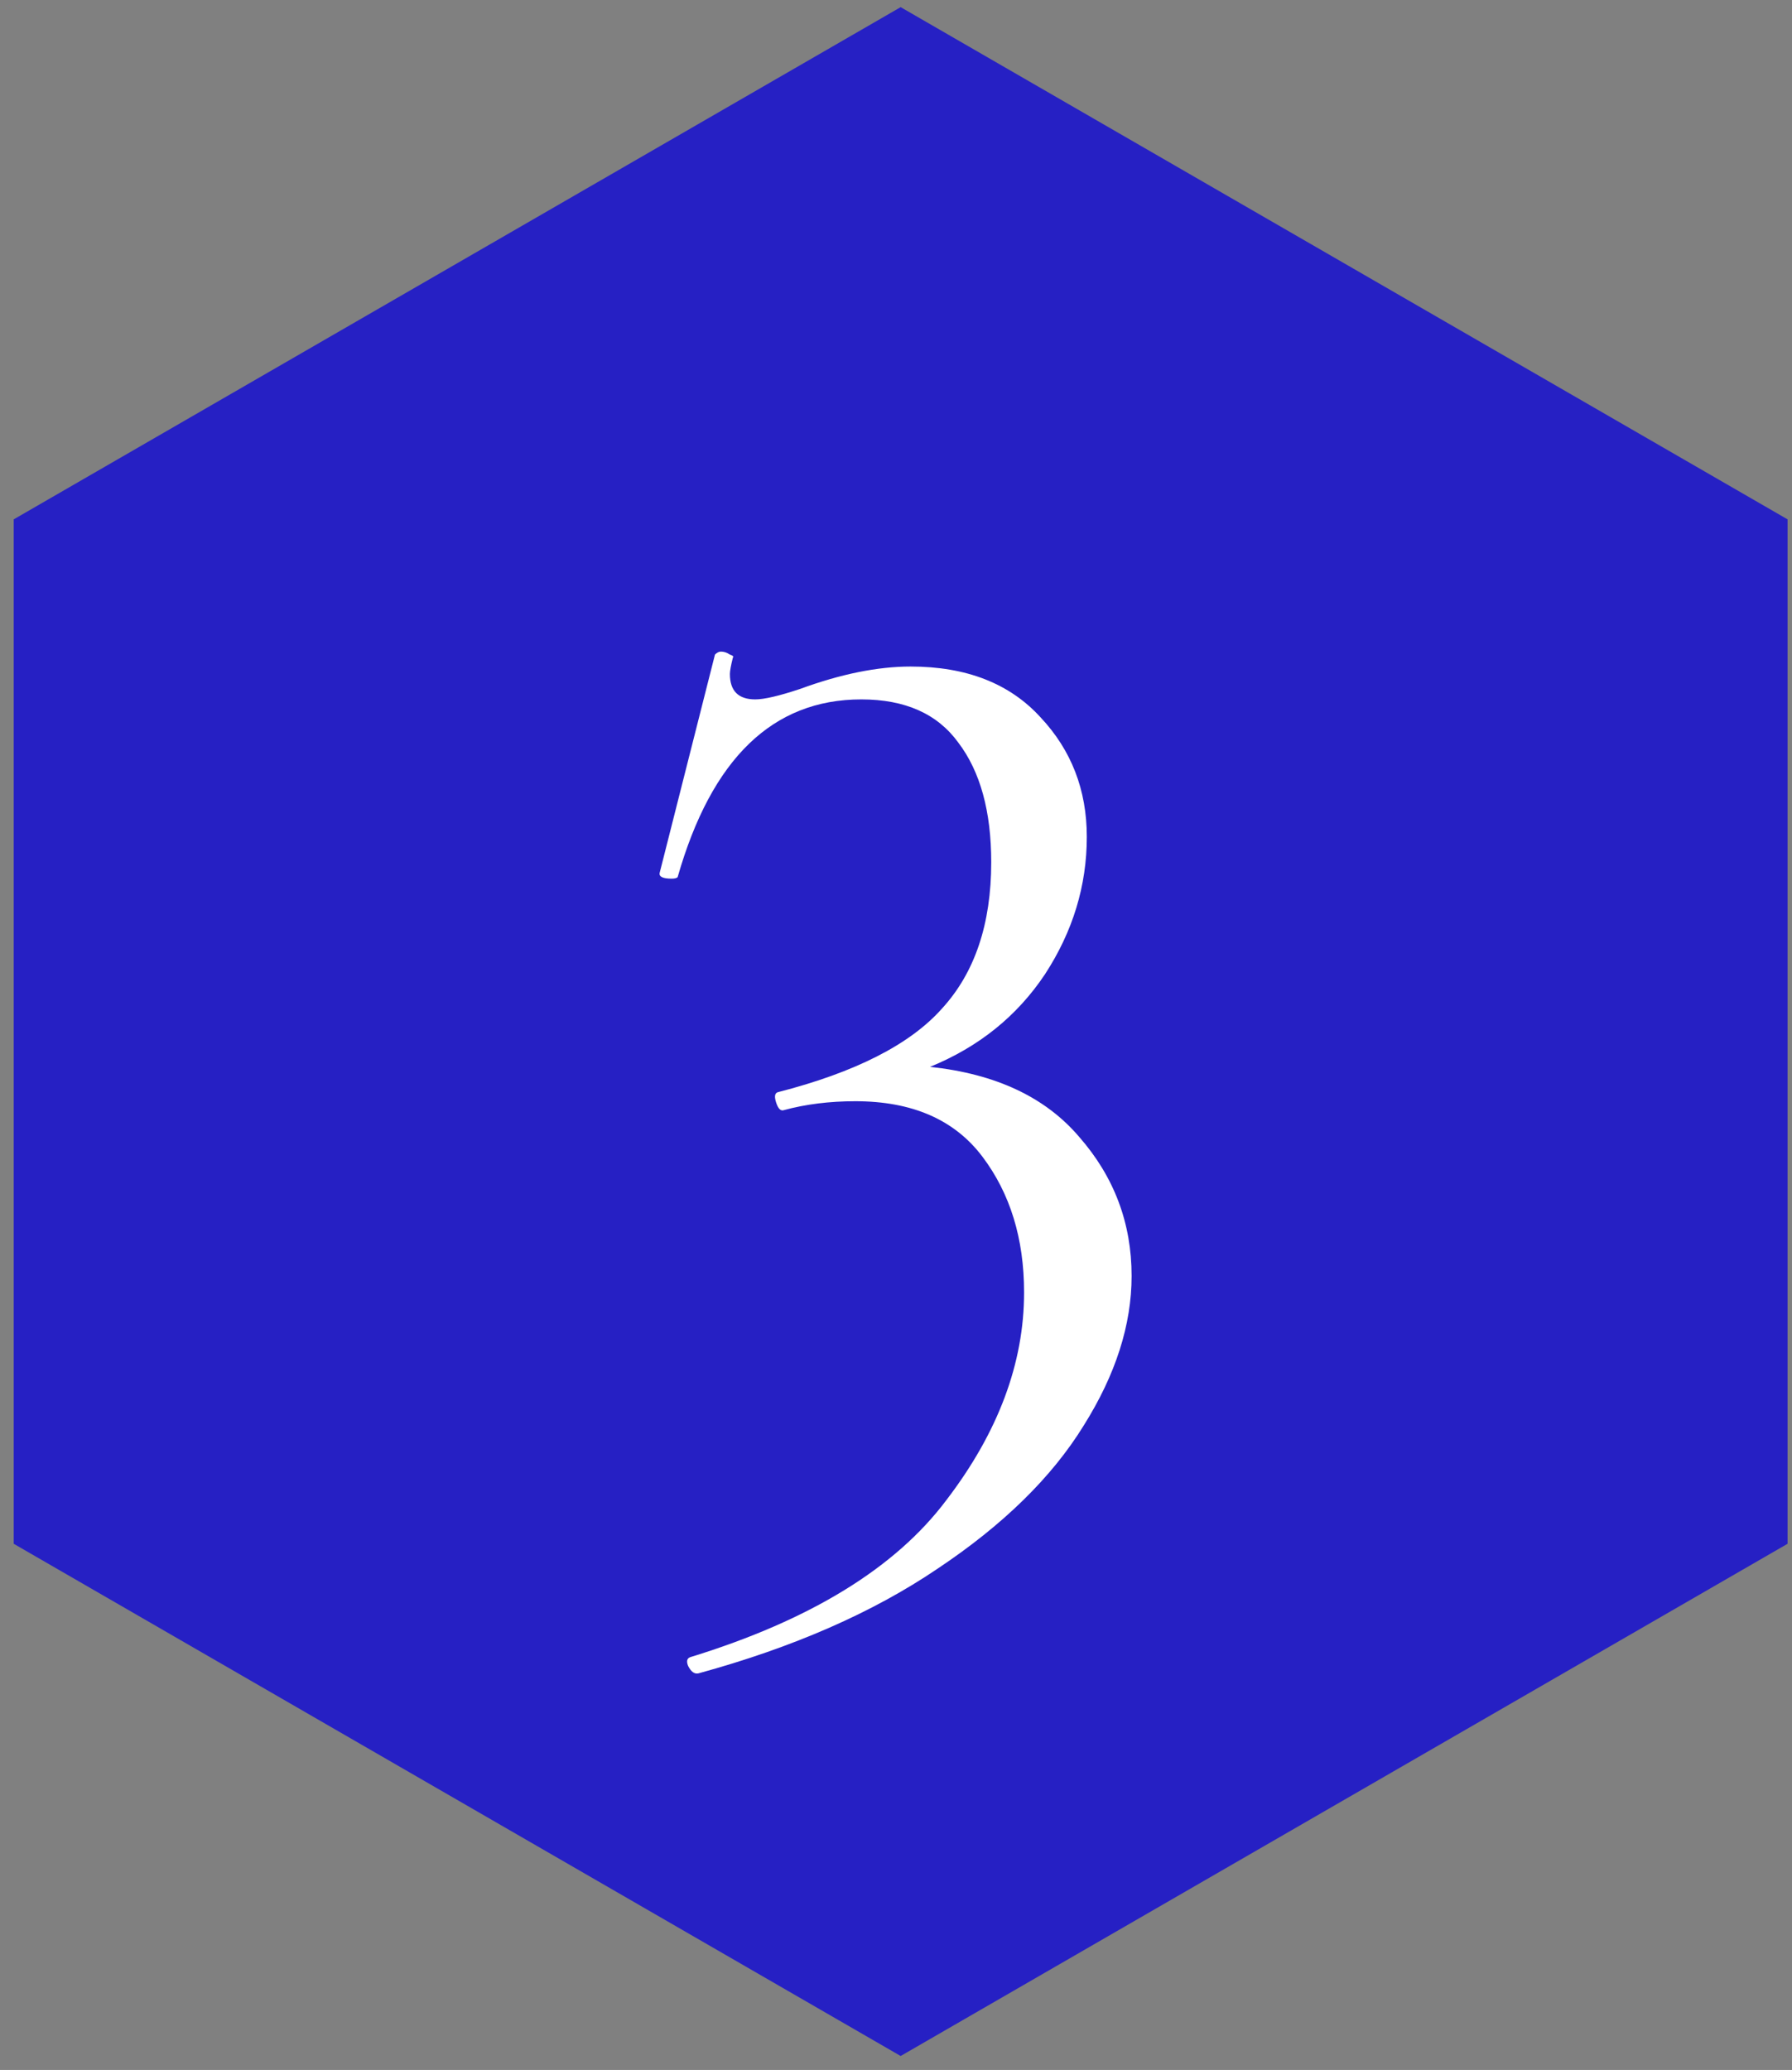
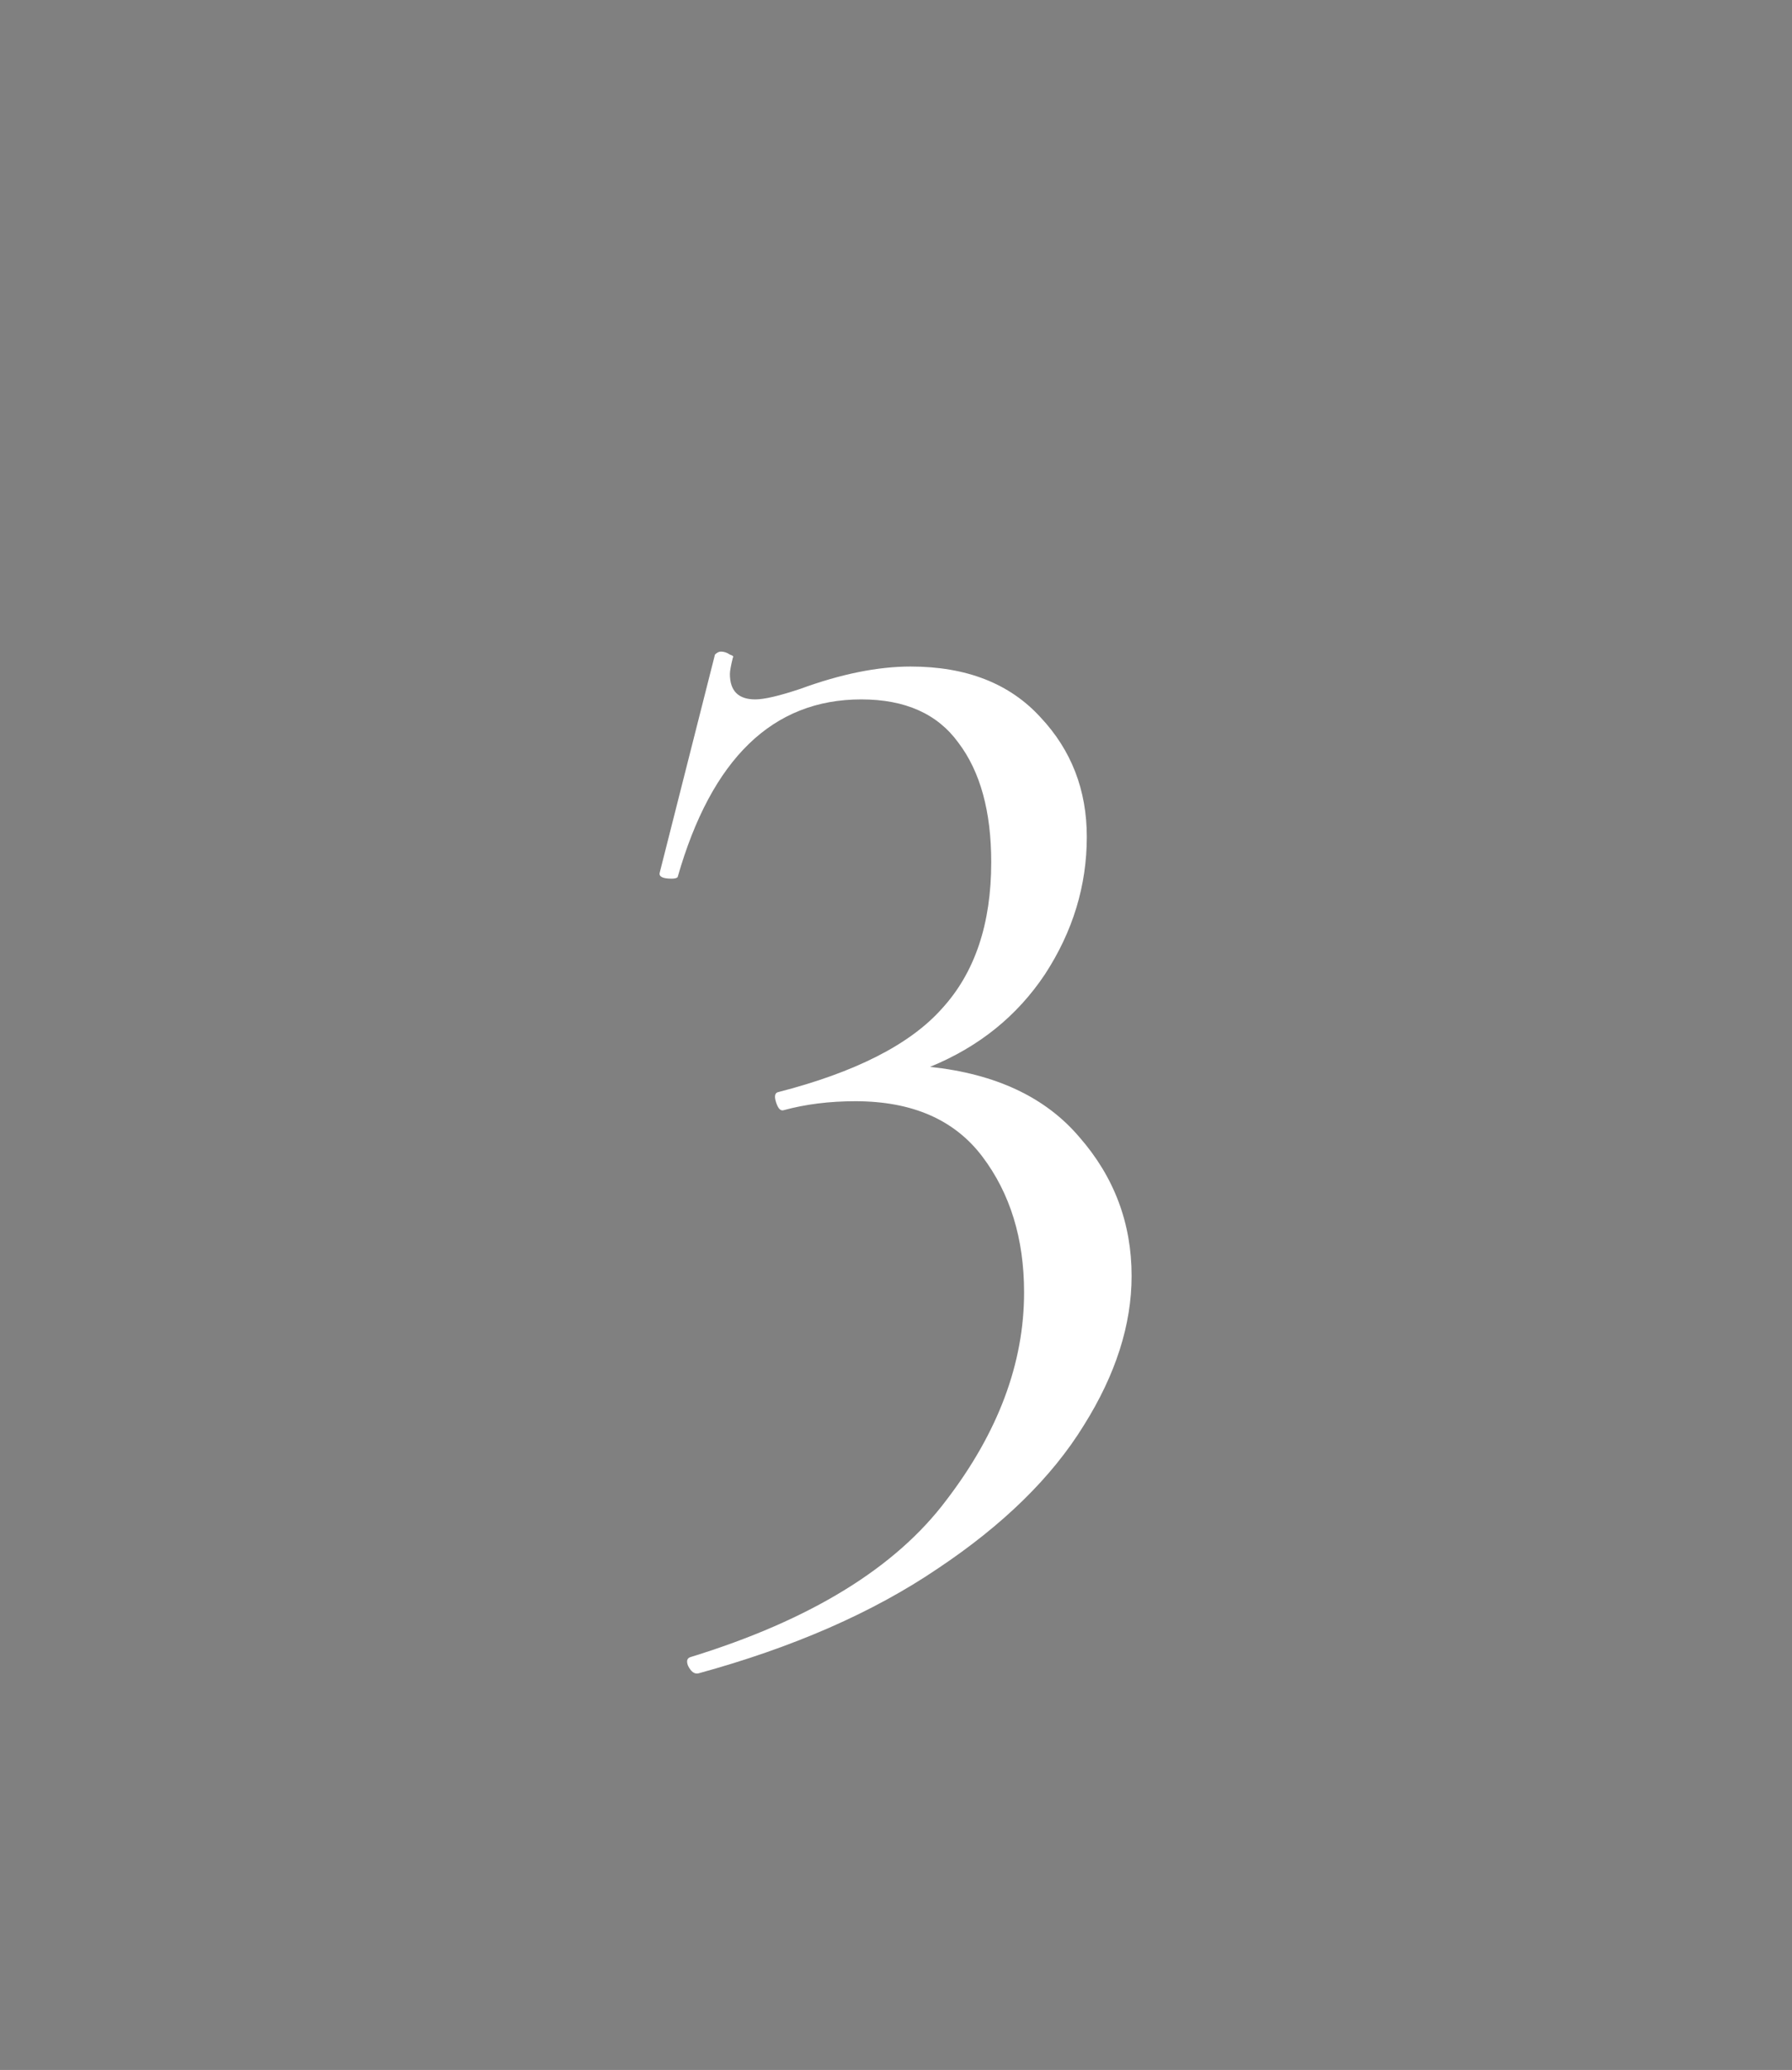
<svg xmlns="http://www.w3.org/2000/svg" width="84" height="97" viewBox="0 0 84 97" fill="none">
  <rect x="0" y="0" width="84" height="97" fill="#808080" stroke="none" />
-   <path d="M42.218 0.335L83.792 24.338V72.344L42.218 96.347L0.643 72.344V24.338L42.218 0.335Z" fill="#2620C4" />
  <path d="M43.594 49.995C46.674 50.321 49.008 51.418 50.594 53.285C52.227 55.151 53.044 57.321 53.044 59.794C53.044 62.081 52.297 64.415 50.804 66.794C49.311 69.221 47.024 71.461 43.944 73.514C40.911 75.568 37.178 77.201 32.744 78.415C32.557 78.461 32.394 78.344 32.254 78.064C32.161 77.831 32.208 77.691 32.394 77.645C37.994 75.918 41.984 73.468 44.364 70.294C46.791 67.121 48.004 63.878 48.004 60.565C48.004 58.044 47.351 55.921 46.044 54.194C44.737 52.468 42.754 51.605 40.094 51.605C38.881 51.605 37.761 51.745 36.734 52.025C36.594 52.071 36.477 51.955 36.384 51.675C36.291 51.395 36.314 51.231 36.454 51.184C40.094 50.251 42.661 48.944 44.154 47.264C45.694 45.584 46.464 43.298 46.464 40.404C46.464 38.025 45.951 36.158 44.924 34.804C43.944 33.451 42.428 32.775 40.374 32.775C36.221 32.775 33.351 35.551 31.764 41.105C31.718 41.151 31.624 41.175 31.484 41.175C31.064 41.175 30.878 41.081 30.924 40.895L33.514 30.674C33.608 30.581 33.701 30.535 33.794 30.535C33.934 30.535 34.074 30.581 34.214 30.674C34.354 30.721 34.401 30.768 34.354 30.814C34.261 31.188 34.214 31.445 34.214 31.584C34.214 32.378 34.611 32.775 35.404 32.775C35.824 32.775 36.524 32.611 37.504 32.285C39.417 31.584 41.144 31.235 42.684 31.235C45.297 31.235 47.328 32.028 48.774 33.614C50.221 35.154 50.944 37.021 50.944 39.215C50.944 41.501 50.291 43.648 48.984 45.654C47.678 47.614 45.881 49.061 43.594 49.995Z" fill="white" />
</svg>